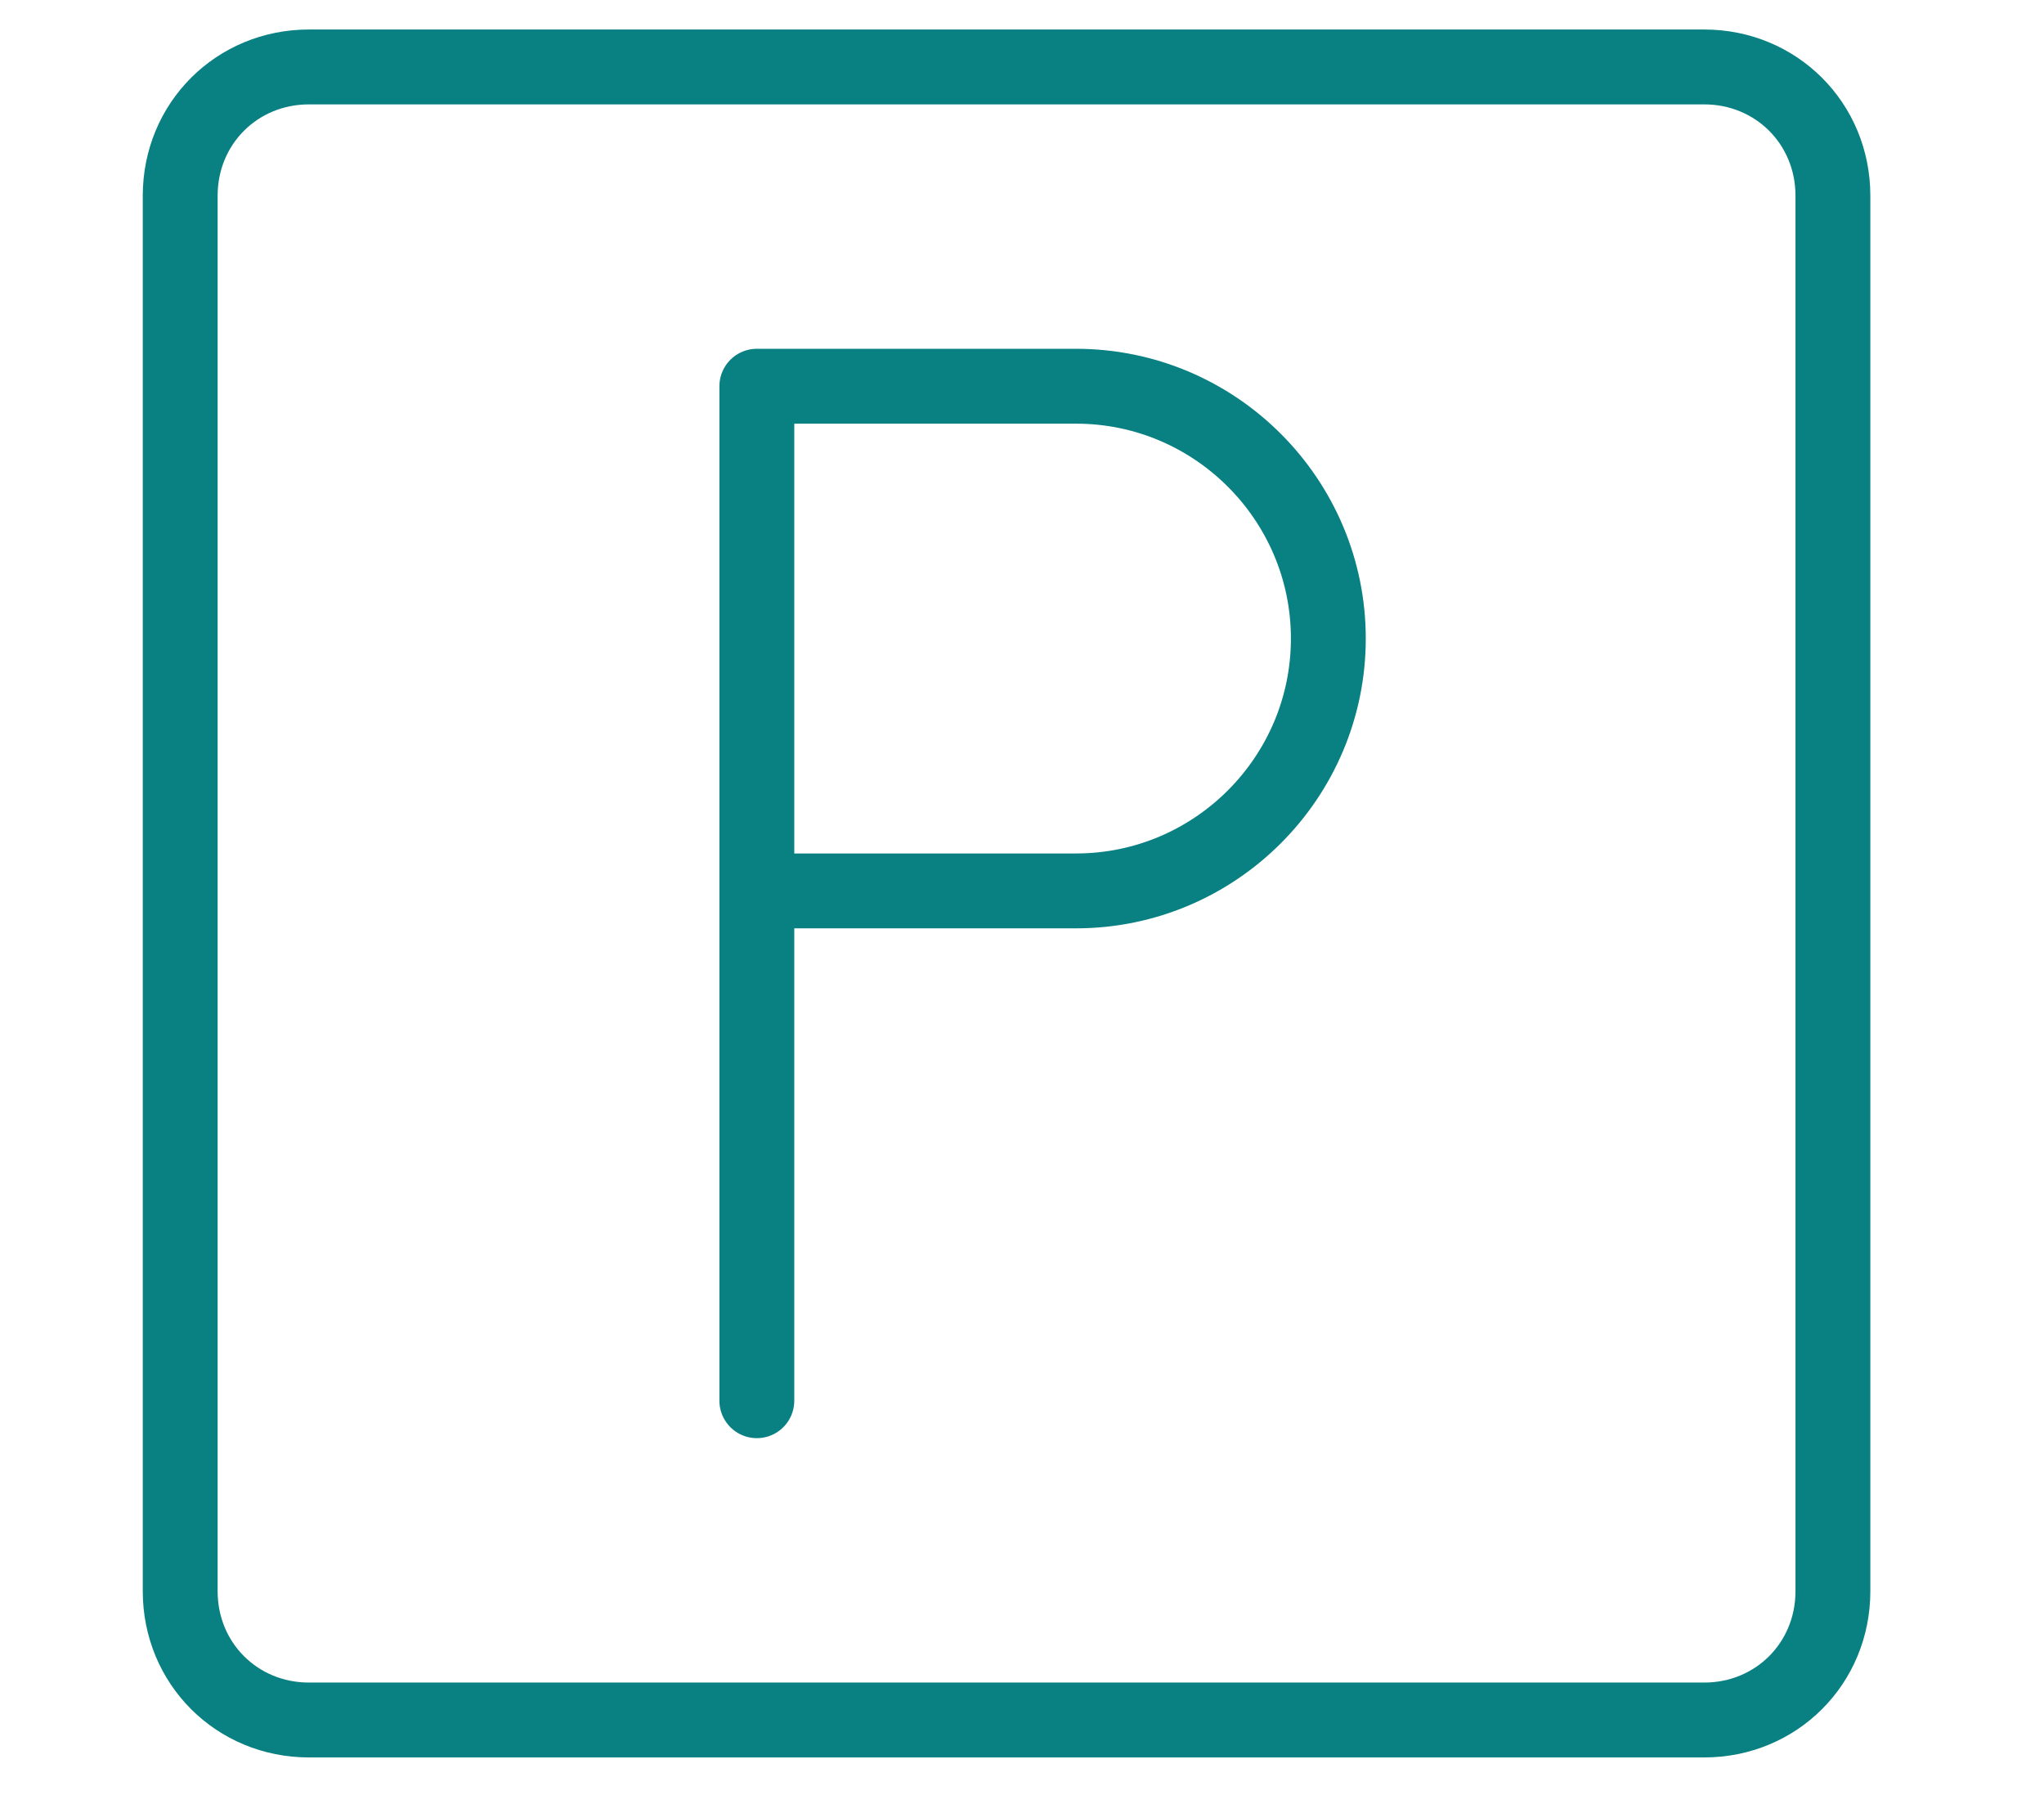
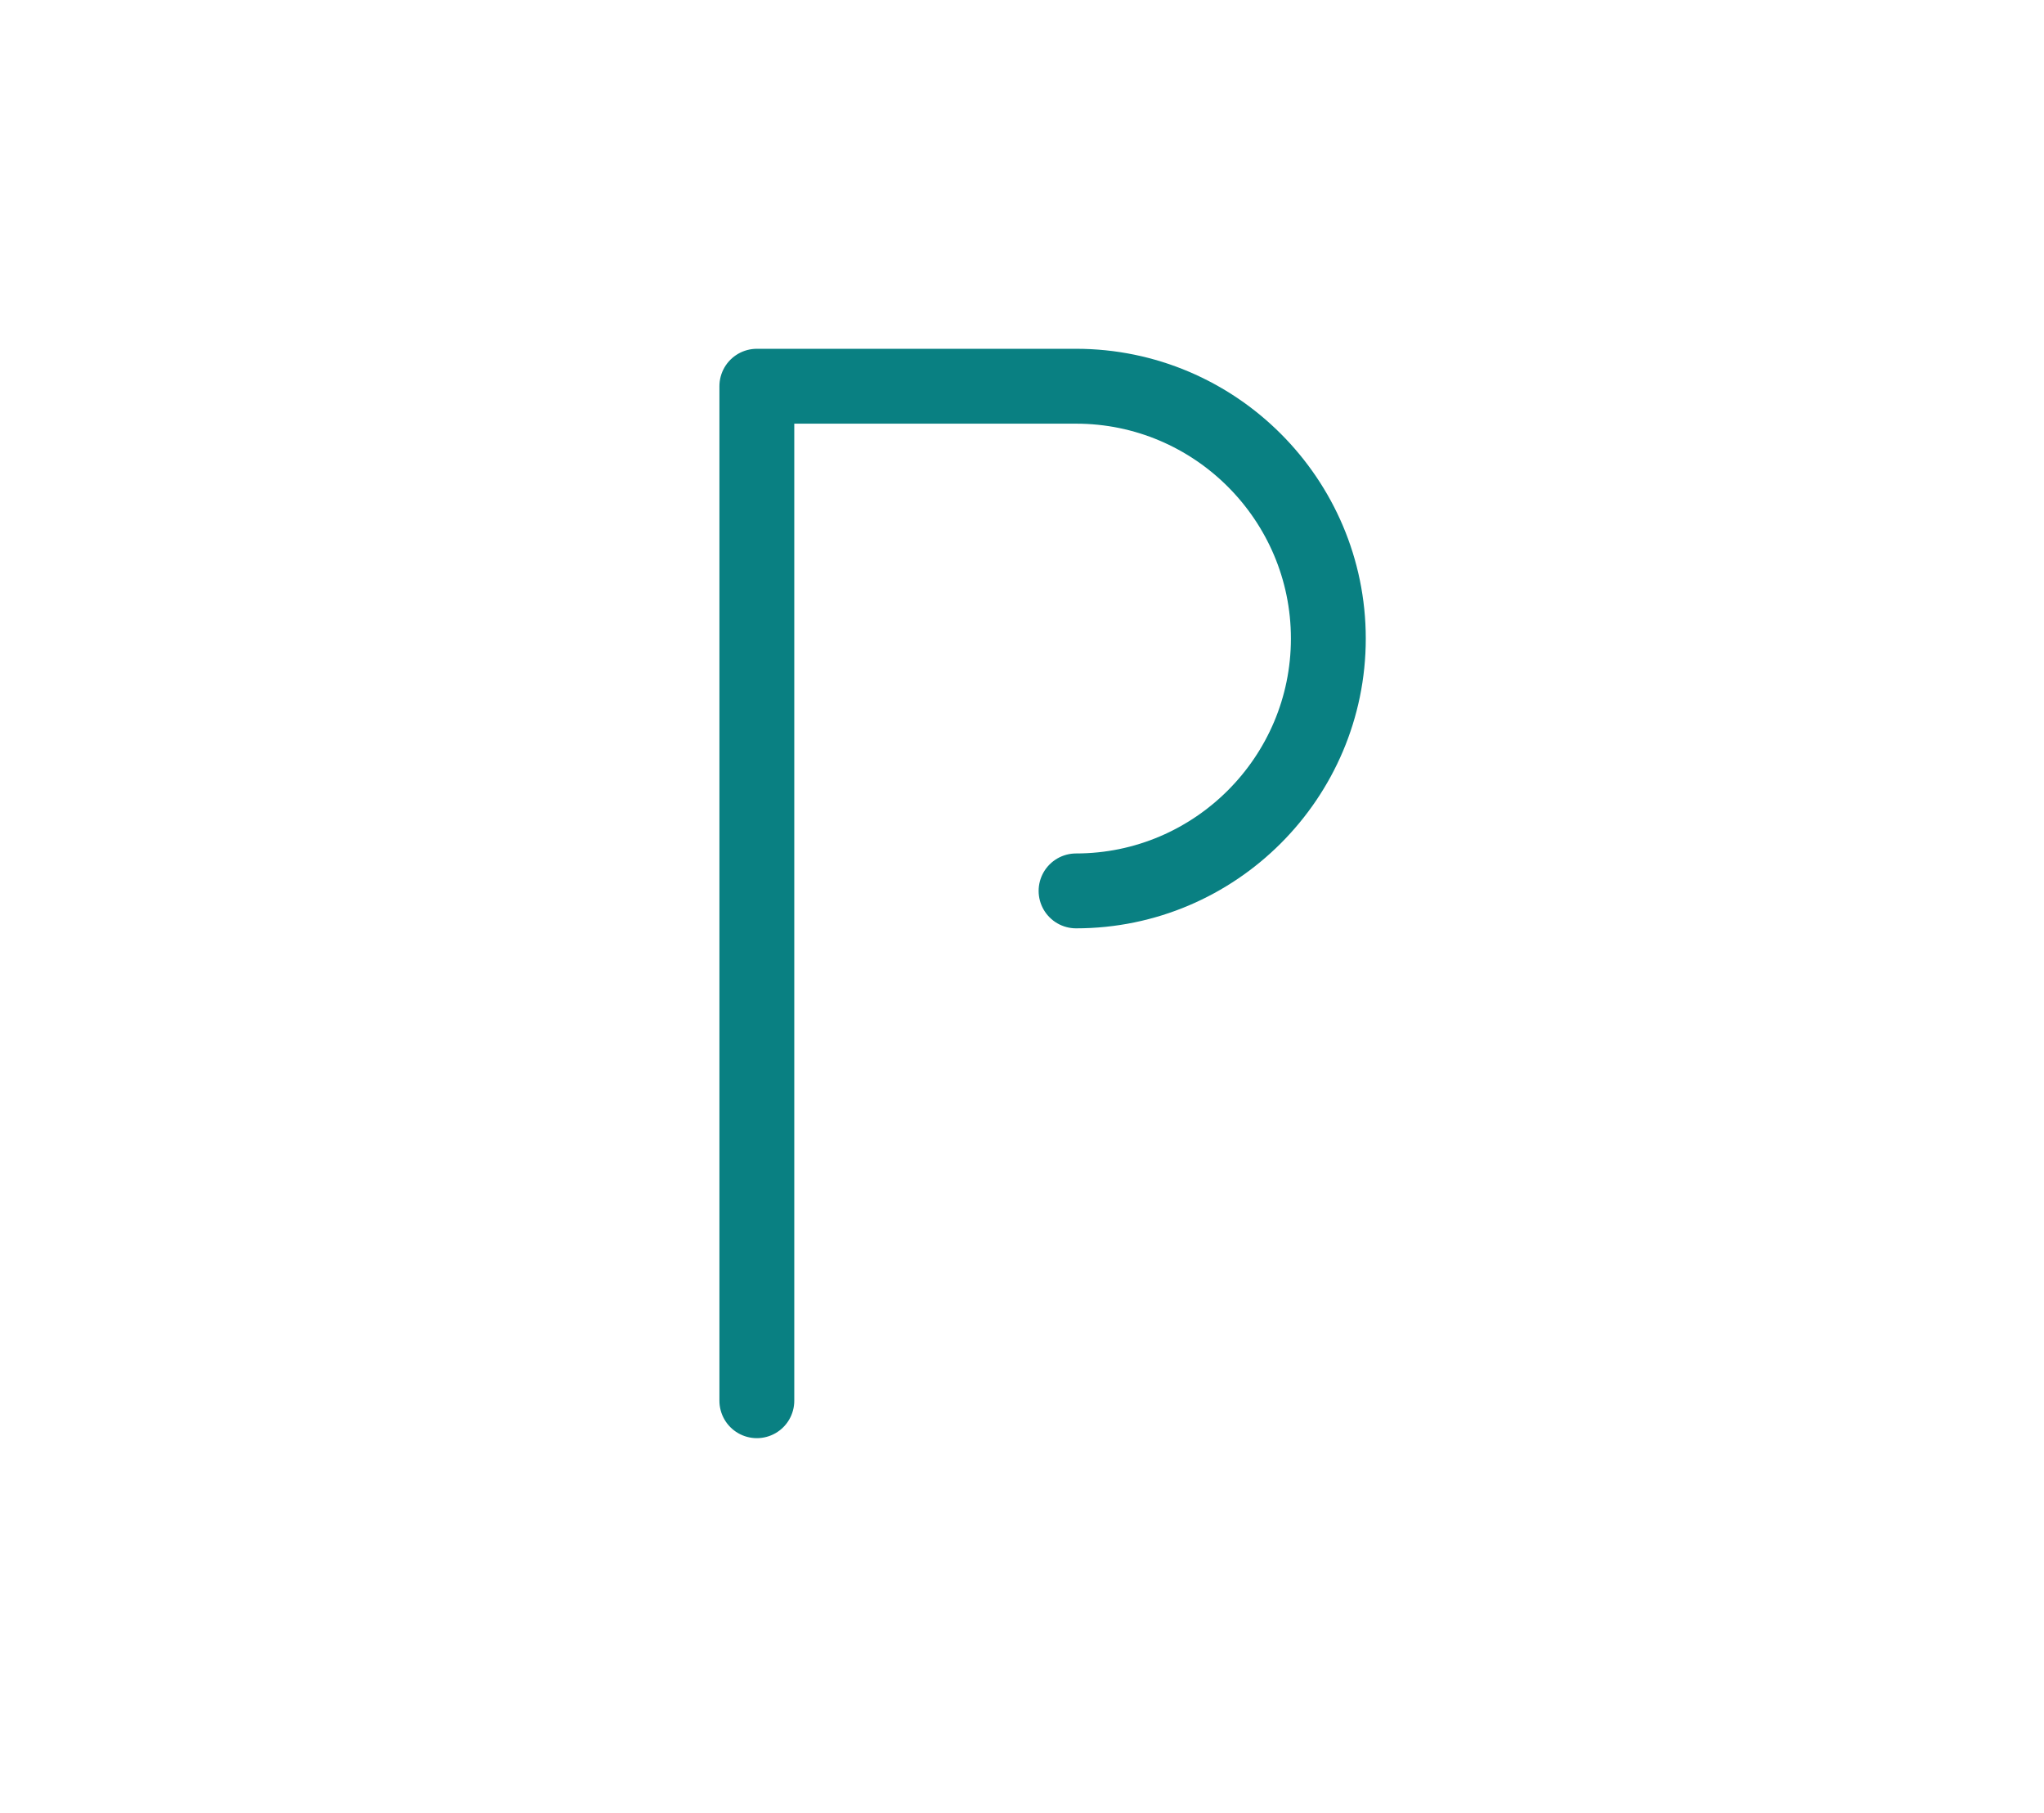
<svg xmlns="http://www.w3.org/2000/svg" version="1.1" id="Capa_1" x="0px" y="0px" viewBox="0 0 39.7 35.2" style="enable-background:new 0 0 39.7 35.2;" xml:space="preserve">
  <style type="text/css"> .st0{fill:none;stroke:#098082;stroke-width:1.454;stroke-miterlimit:10;} .st1{fill:none;stroke:#098082;stroke-width:1.454;stroke-linecap:round;stroke-linejoin:round;stroke-miterlimit:10;} </style>
  <g>
-     <path class="st0" d="M33.1,33.4H6c-1.4,0-2.5-1.1-2.5-2.5V3.8c0-1.4,1.1-2.5,2.5-2.5h27.1c1.4,0,2.5,1.1,2.5,2.5v27.1 C35.6,32.3,34.5,33.4,33.1,33.4z" />
-     <path class="st1" d="M14.7,27.2V7.5h6.2c2.7,0,4.9,2.2,4.9,4.9v0c0,2.7-2.2,4.9-4.9,4.9h-6.2" />
+     <path class="st1" d="M14.7,27.2V7.5h6.2c2.7,0,4.9,2.2,4.9,4.9v0c0,2.7-2.2,4.9-4.9,4.9" />
  </g>
</svg>